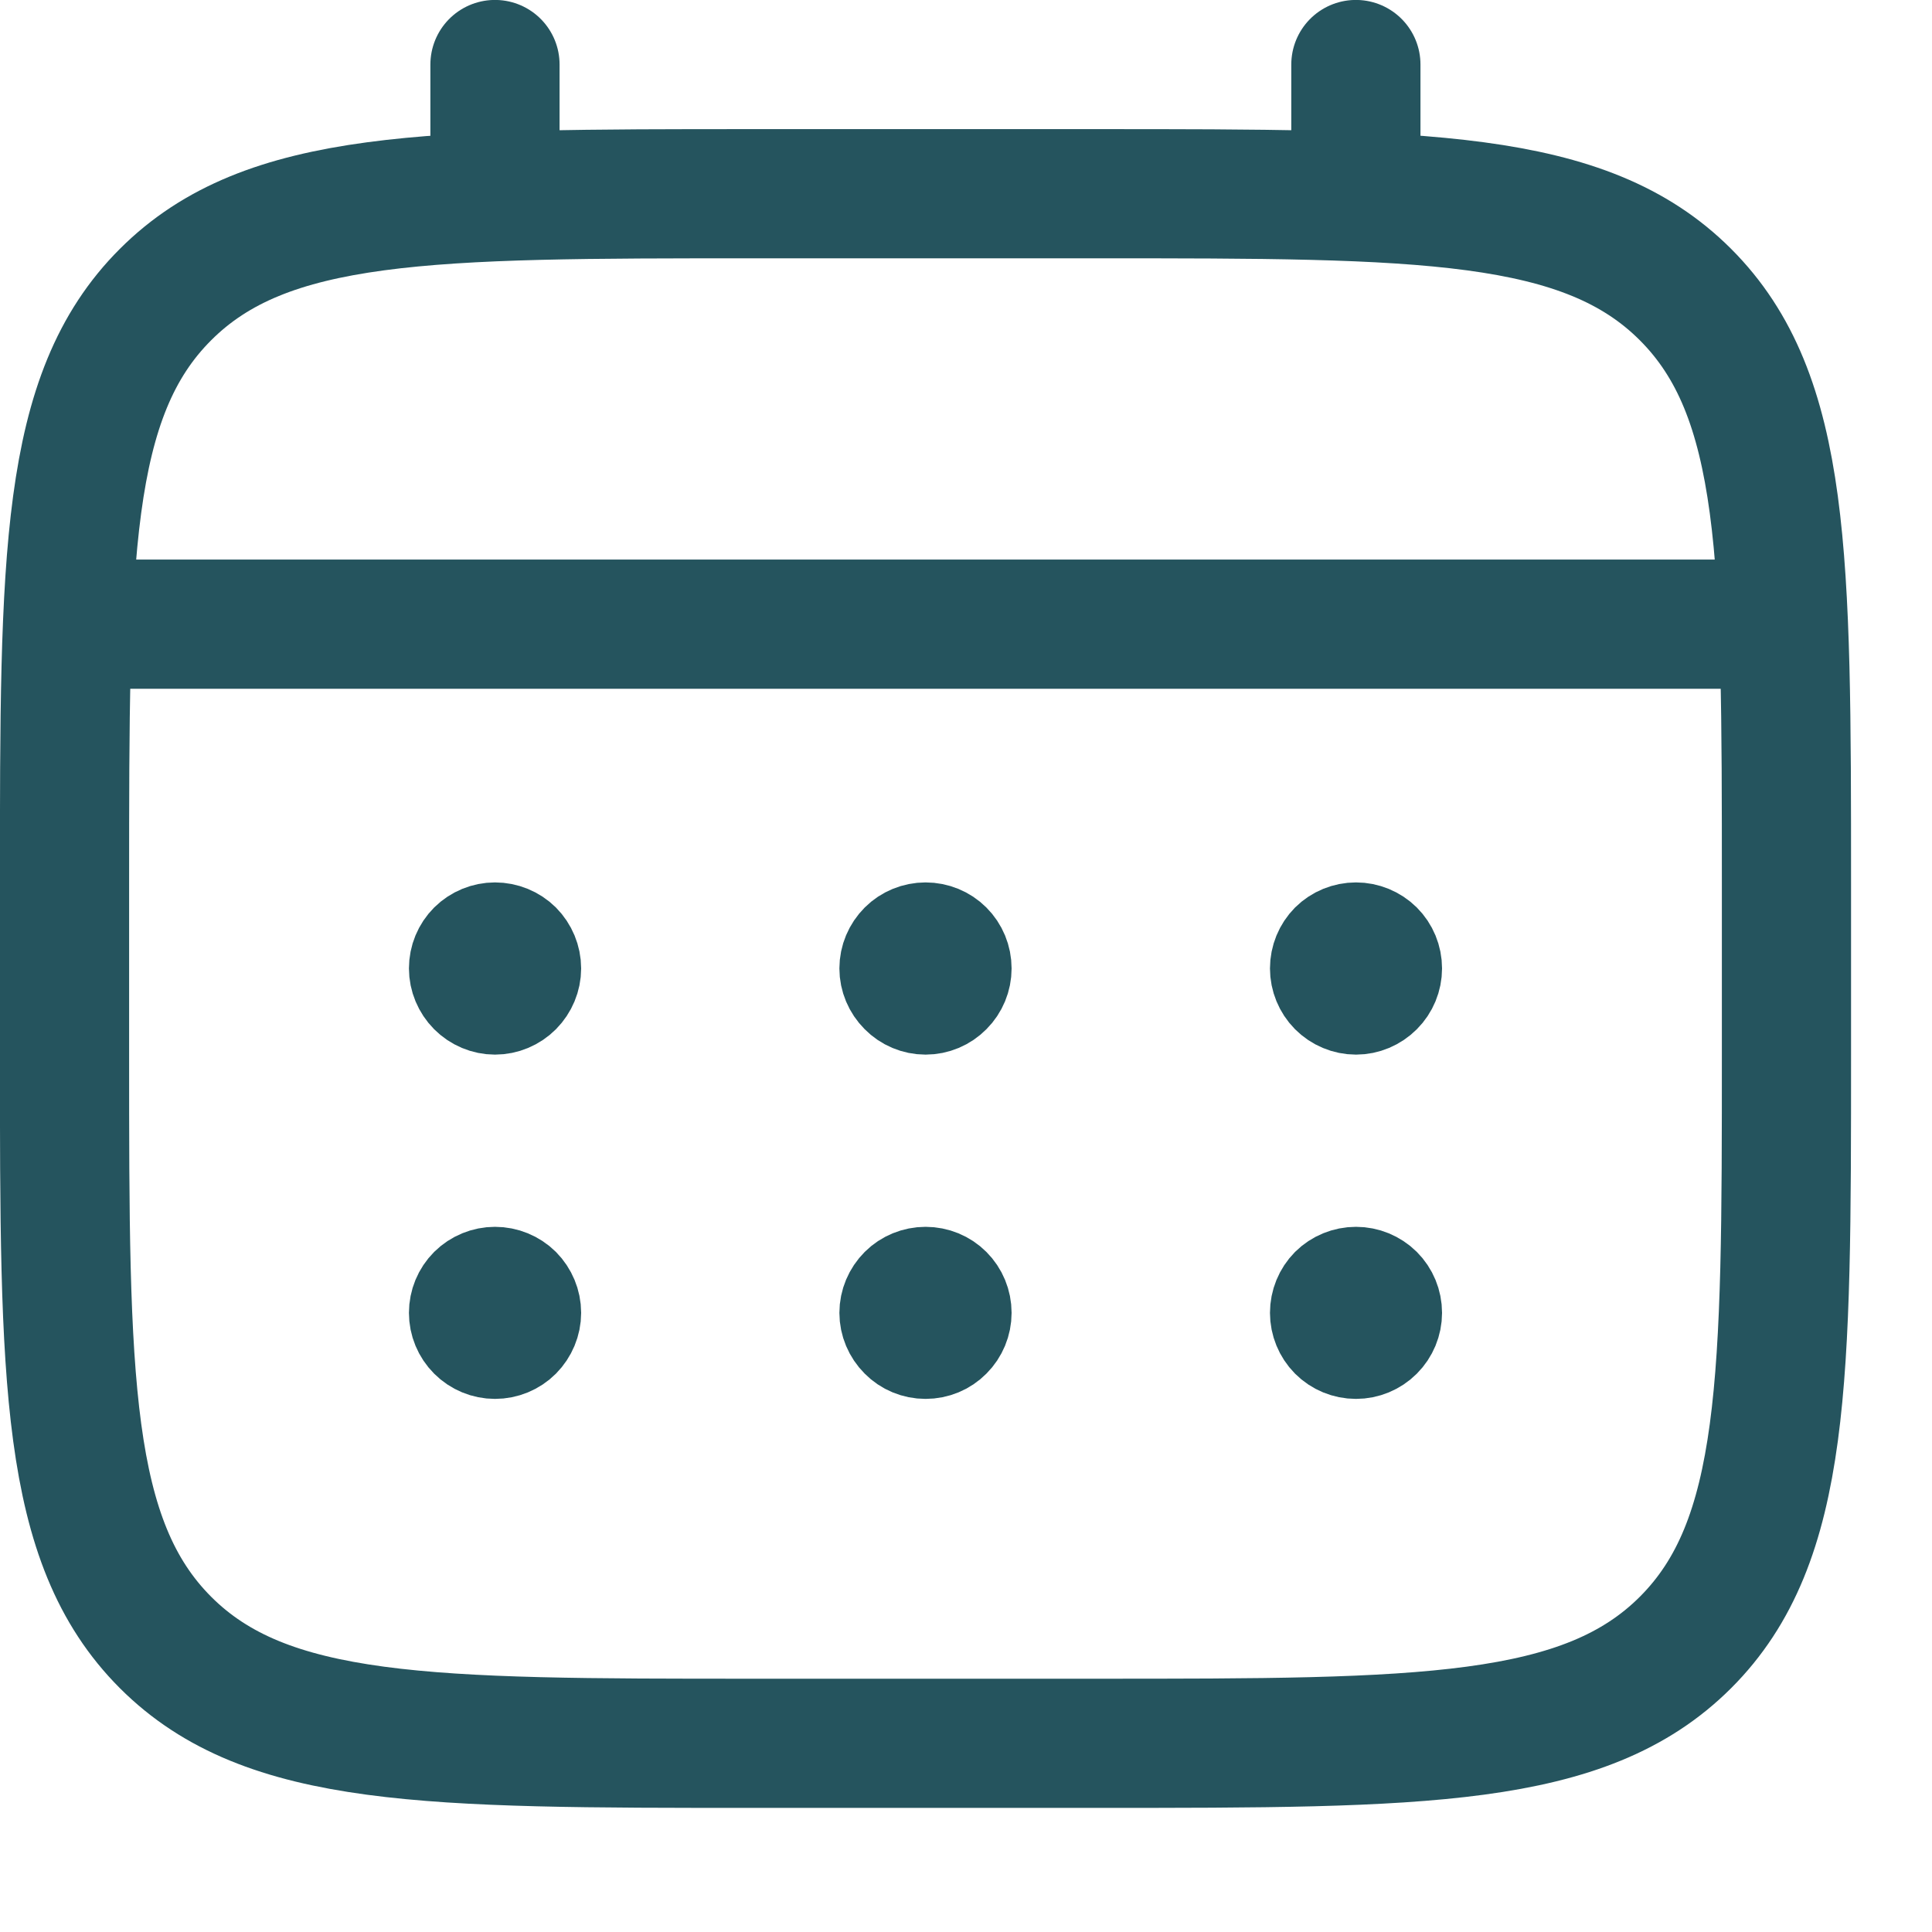
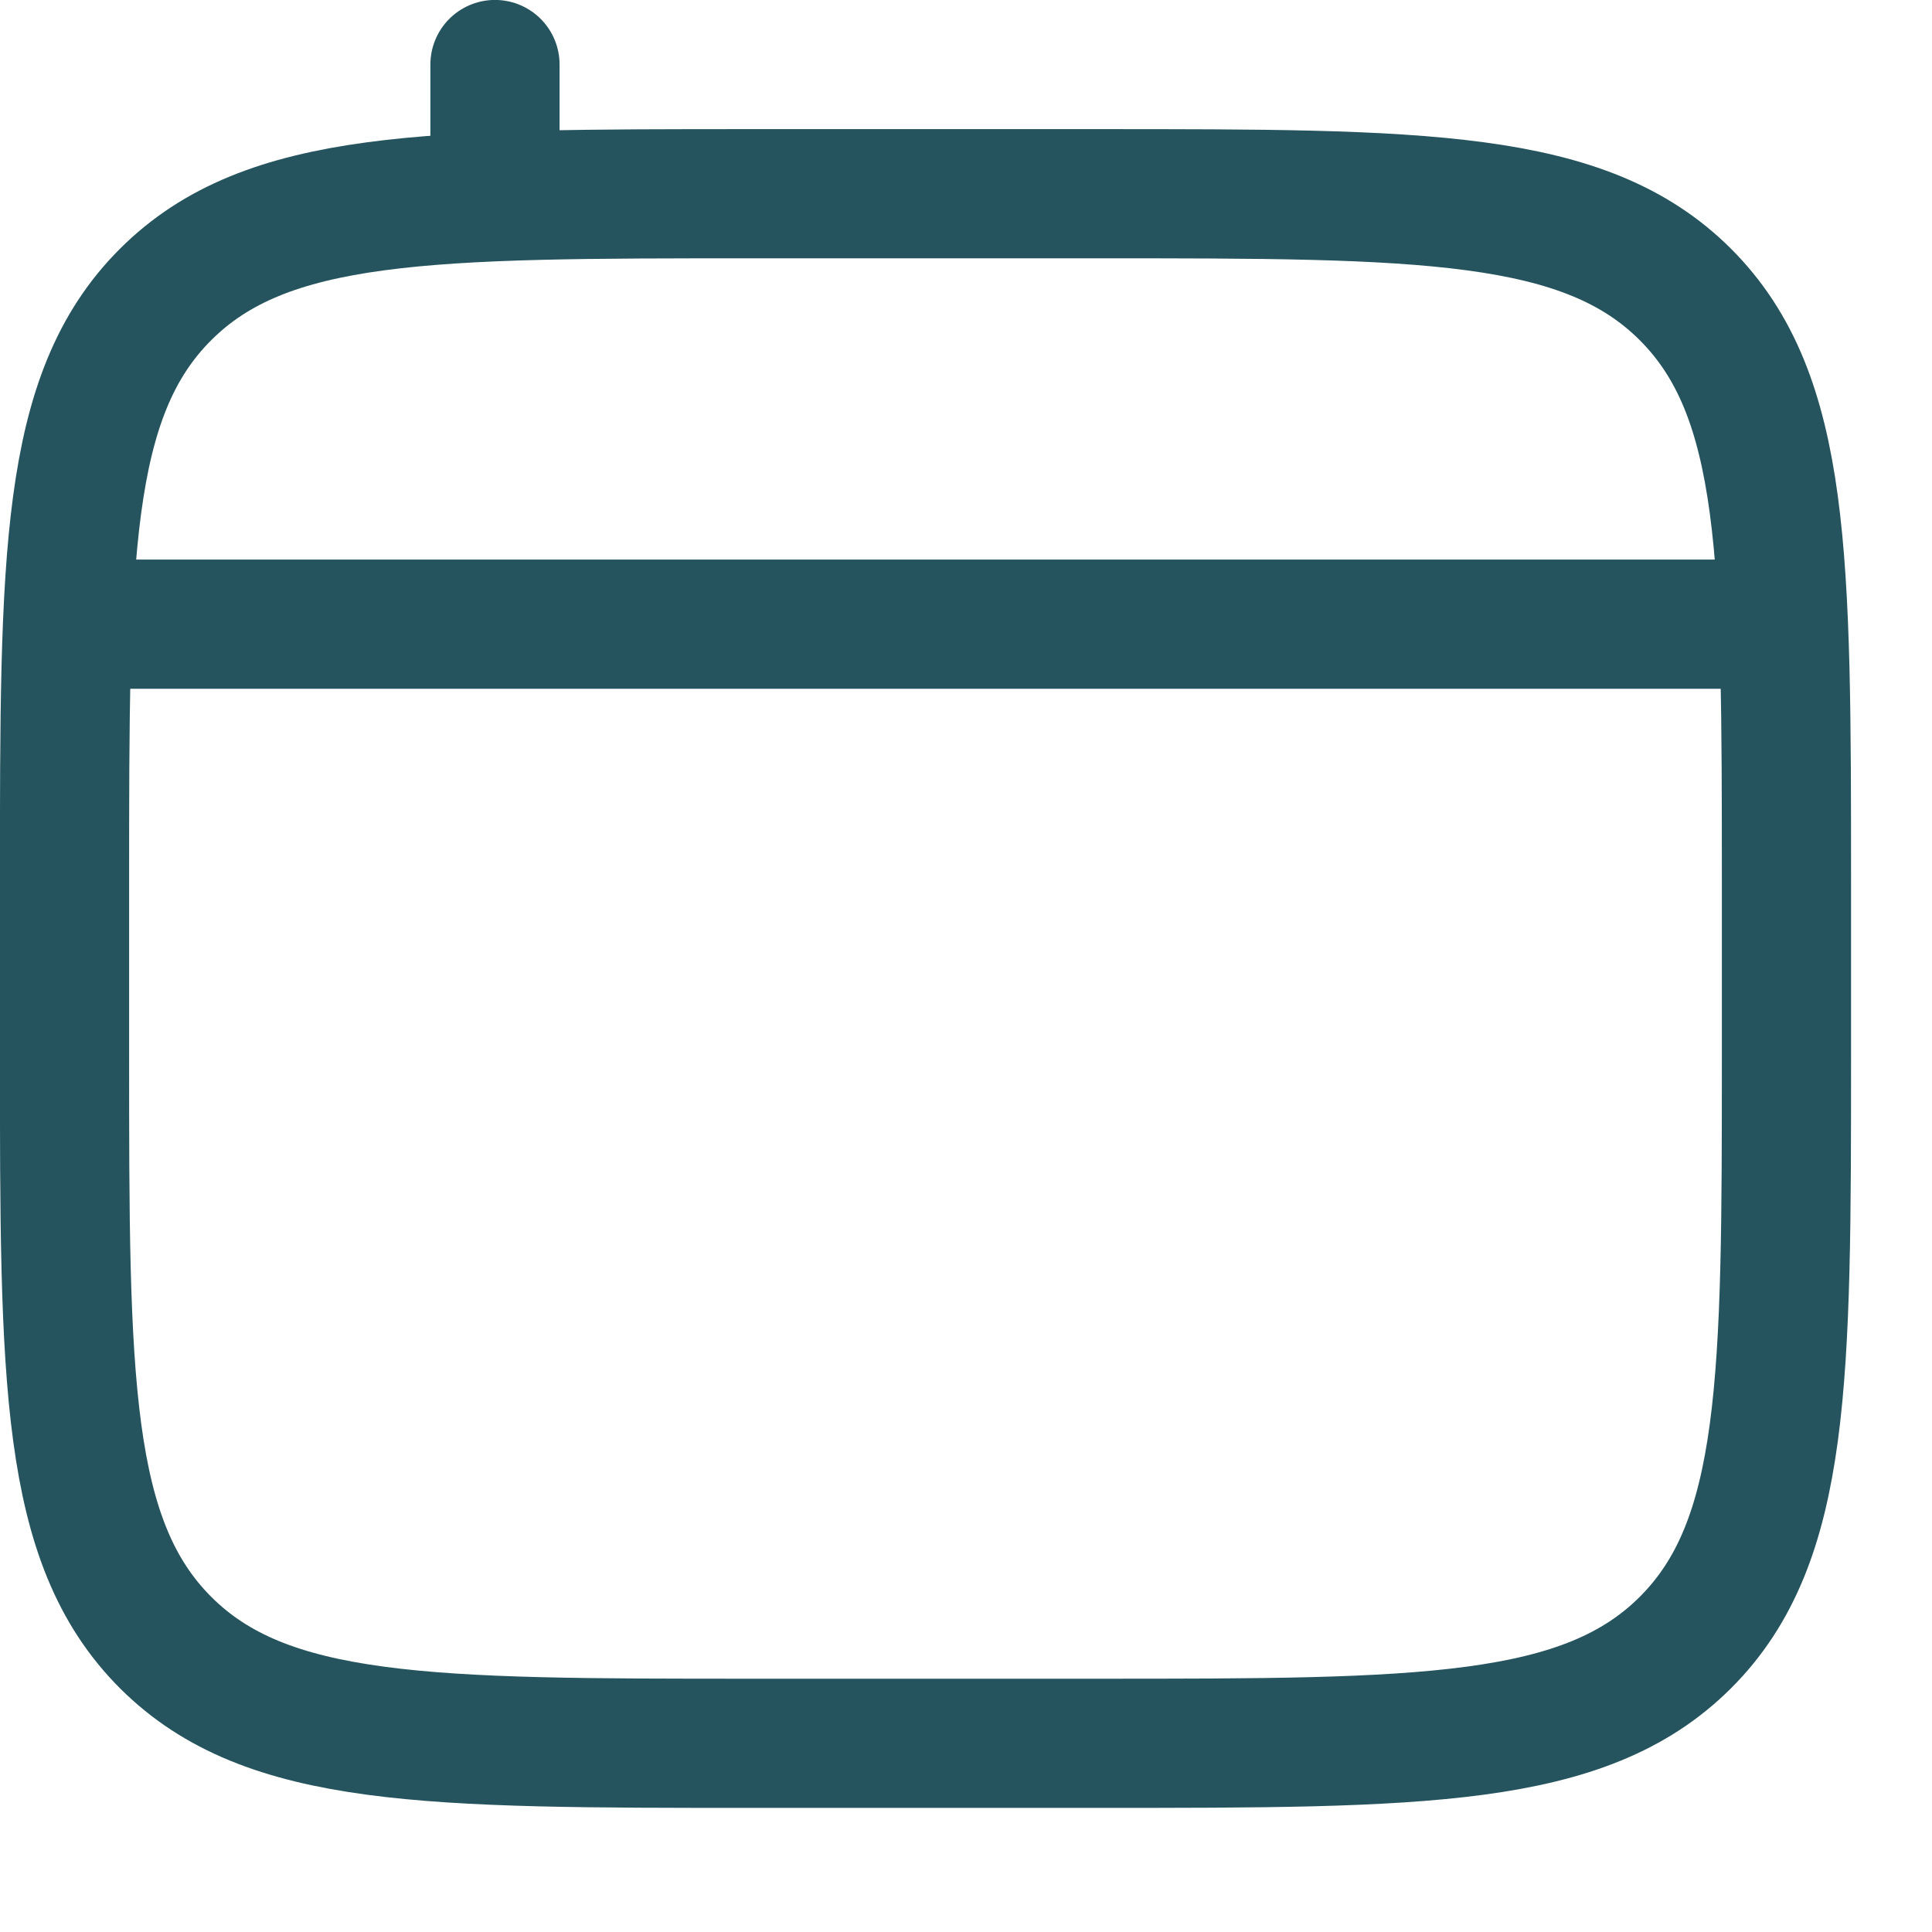
<svg xmlns="http://www.w3.org/2000/svg" width="15" height="15" viewBox="0 0 15 15" fill="none">
  <path d="M0.501 6.851C0.501 4.33 0.501 3.07 1.285 2.287C2.068 1.504 3.328 1.504 5.849 1.504H8.522C11.043 1.504 12.303 1.504 13.086 2.287C13.869 3.07 13.87 4.33 13.87 6.851V8.188C13.87 10.708 13.87 11.969 13.086 12.752C12.303 13.534 11.043 13.535 8.522 13.535H5.849C3.328 13.535 2.068 13.535 1.285 12.752C0.502 11.968 0.501 10.708 0.501 8.188V6.851Z" stroke="#25545E" stroke-width="1.003" />
-   <path d="M3.843 1.504V0.501M10.527 1.504V0.501M0.835 4.846H13.535" stroke="#25545E" stroke-width="1.003" stroke-linecap="round" />
-   <path d="M3.843 9.859C3.932 9.859 4.017 9.894 4.08 9.956C4.142 10.019 4.178 10.104 4.178 10.193C4.178 10.281 4.142 10.366 4.08 10.429C4.017 10.492 3.932 10.527 3.843 10.527C3.755 10.527 3.67 10.492 3.607 10.429C3.544 10.366 3.509 10.281 3.509 10.193C3.509 10.104 3.544 10.019 3.607 9.956C3.67 9.894 3.755 9.859 3.843 9.859ZM7.186 9.859C7.275 9.859 7.36 9.894 7.422 9.956C7.485 10.019 7.52 10.104 7.52 10.193C7.52 10.281 7.485 10.366 7.422 10.429C7.36 10.492 7.275 10.527 7.186 10.527C7.097 10.527 7.012 10.492 6.95 10.429C6.887 10.366 6.851 10.281 6.851 10.193C6.851 10.104 6.887 10.019 6.95 9.956C7.012 9.894 7.098 9.859 7.186 9.859ZM10.528 9.859C10.616 9.859 10.701 9.894 10.764 9.956C10.827 10.019 10.862 10.104 10.862 10.193C10.862 10.281 10.827 10.366 10.764 10.429C10.701 10.492 10.616 10.527 10.528 10.527C10.439 10.527 10.354 10.492 10.291 10.429C10.229 10.366 10.194 10.281 10.194 10.193C10.194 10.104 10.229 10.019 10.291 9.956C10.354 9.894 10.439 9.859 10.528 9.859ZM3.843 7.185C3.932 7.185 4.017 7.22 4.08 7.282C4.142 7.345 4.178 7.43 4.178 7.519C4.178 7.607 4.142 7.692 4.08 7.755C4.017 7.818 3.932 7.854 3.843 7.854C3.755 7.854 3.67 7.818 3.607 7.755C3.545 7.692 3.509 7.607 3.509 7.519C3.509 7.43 3.544 7.345 3.607 7.282C3.67 7.22 3.755 7.185 3.843 7.185ZM7.186 7.185C7.275 7.185 7.36 7.22 7.422 7.282C7.485 7.345 7.52 7.43 7.52 7.519C7.52 7.607 7.485 7.692 7.422 7.755C7.36 7.818 7.275 7.854 7.186 7.854C7.097 7.854 7.012 7.818 6.95 7.755C6.887 7.692 6.851 7.607 6.851 7.519C6.851 7.43 6.887 7.345 6.95 7.282C7.012 7.22 7.098 7.185 7.186 7.185ZM10.528 7.185C10.616 7.185 10.701 7.22 10.764 7.282C10.827 7.345 10.862 7.43 10.862 7.519C10.862 7.607 10.827 7.692 10.764 7.755C10.701 7.818 10.616 7.854 10.528 7.854C10.439 7.854 10.354 7.818 10.291 7.755C10.229 7.692 10.194 7.607 10.194 7.519C10.194 7.43 10.229 7.345 10.291 7.282C10.354 7.22 10.439 7.185 10.528 7.185Z" fill="black" stroke="#25545E" stroke-width="0.668" />
+   <path d="M3.843 1.504V0.501M10.527 1.504M0.835 4.846H13.535" stroke="#25545E" stroke-width="1.003" stroke-linecap="round" />
</svg>